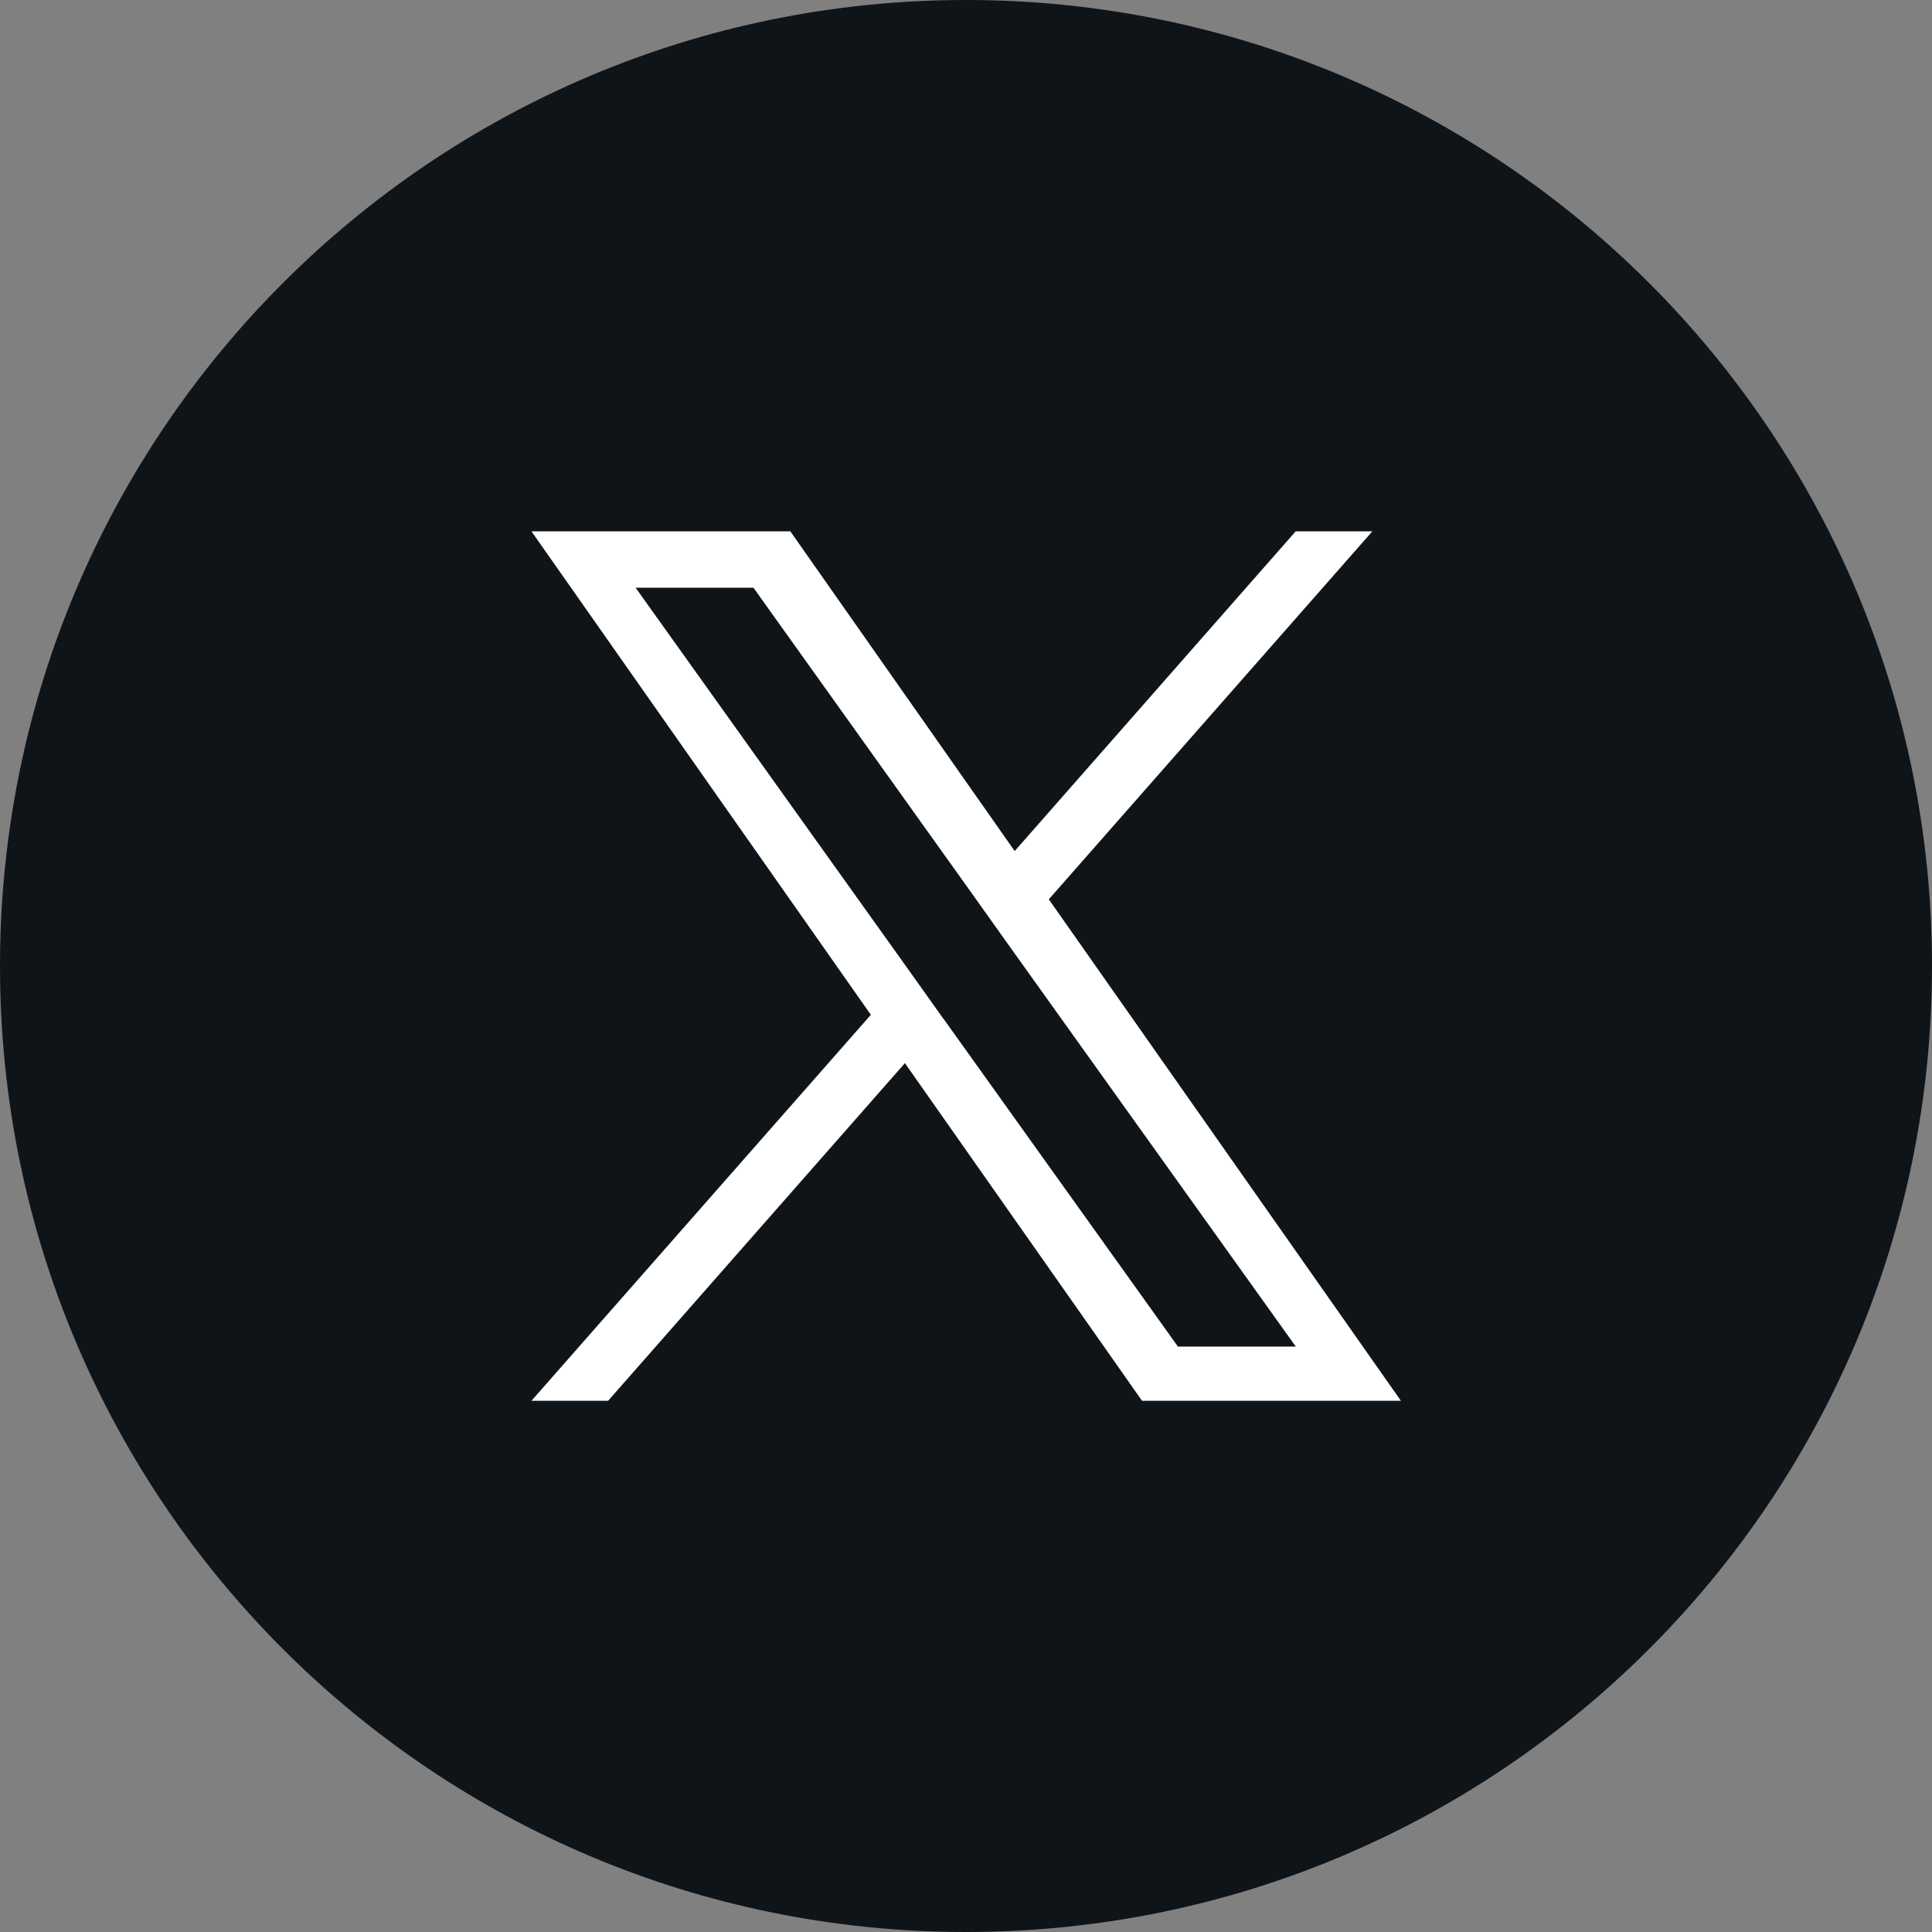
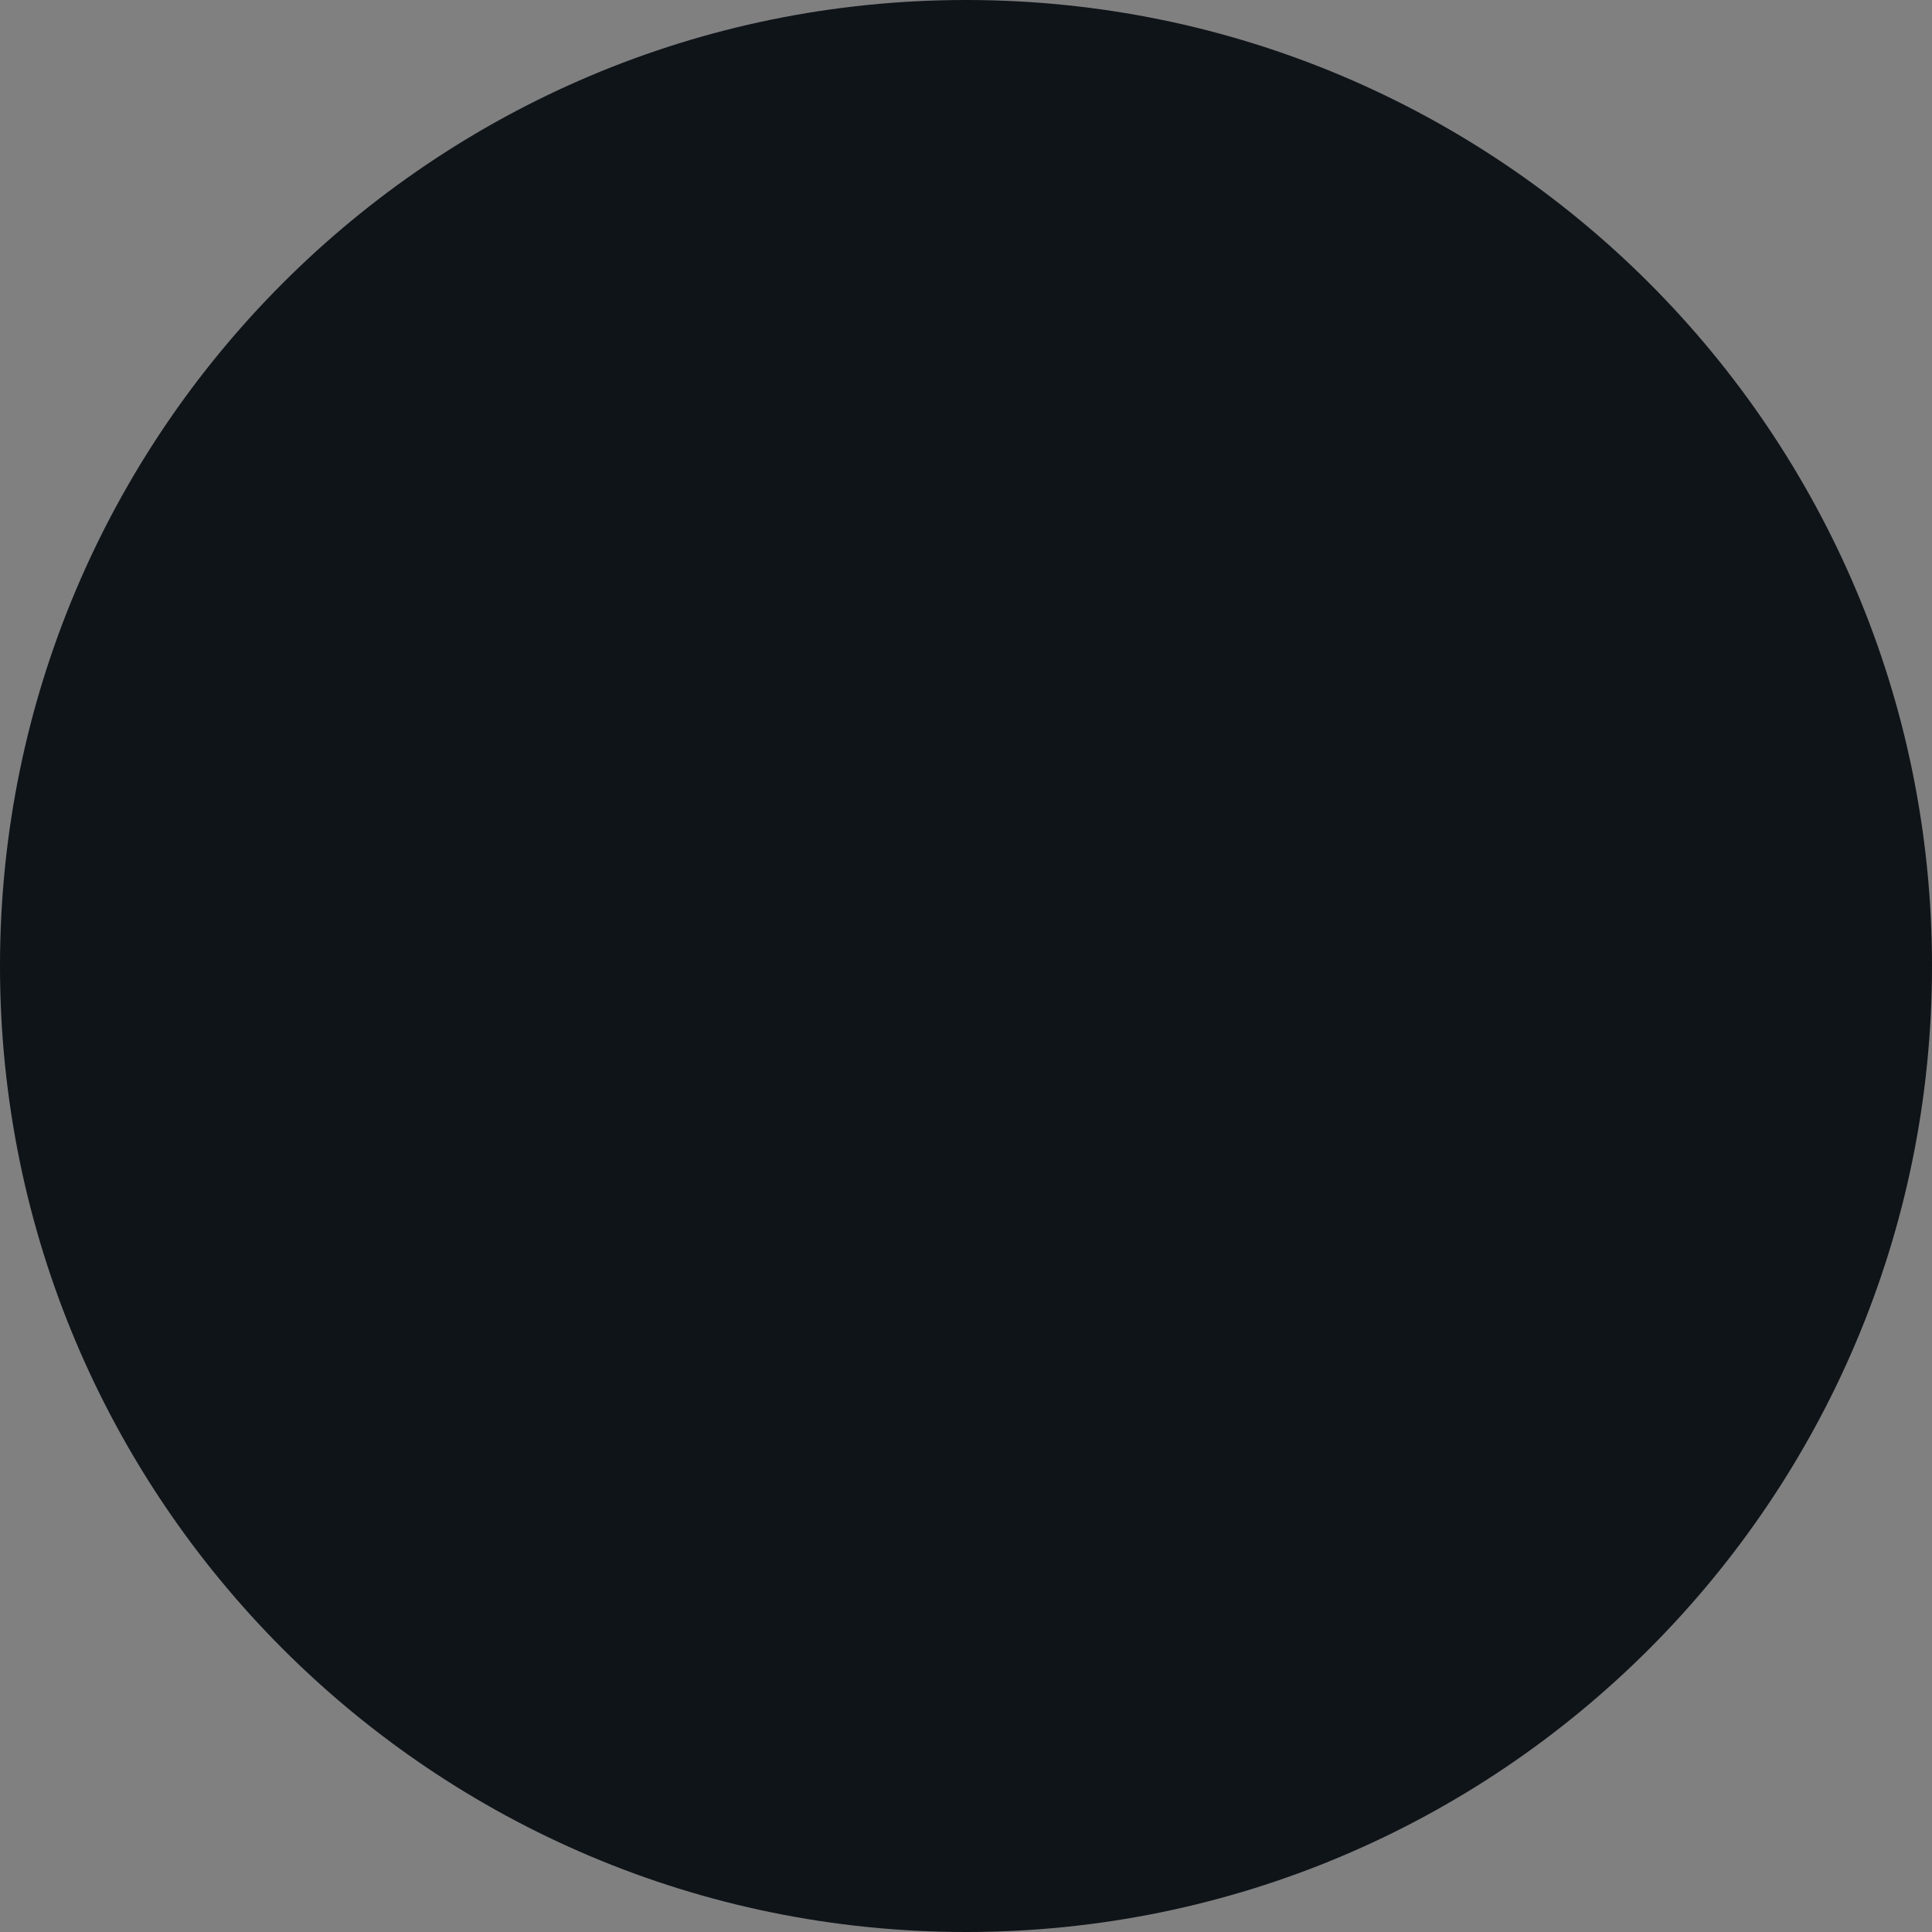
<svg xmlns="http://www.w3.org/2000/svg" id="_レイヤー_2" data-name="レイヤー_2" viewBox="0 0 16.508 16.508">
  <rect x="0" y="0" width="16.508" height="16.508" fill="#808080" stroke="none" />
  <defs>
    <style>
      .cls-1 {
        fill: #fff;
      }

      .cls-2 {
        fill: #0f1419;
      }
    </style>
  </defs>
  <g id="_レイヤー_1-2" data-name="レイヤー_1">
-     <path class="cls-2" d="M8.254,0h0c4.559,0,8.254,3.696,8.254,8.254h0c0,4.559-3.696,8.254-8.254,8.254h0C3.696,16.508,0,12.813,0,8.254h0C0,3.696,3.696,0,8.254,0Z" />
-     <path class="cls-1" d="M8.961,7.685l2.765-3.145h-.655l-2.401,2.732-1.917-2.732h-2.212l2.9,4.131-2.9,3.298h.655l2.536-2.885,2.026,2.885h2.212l-3.008-4.284h0ZM8.063,8.708l-.294-.413-2.338-3.273h1.007l1.887,2.641.294.413,2.453,3.43h-1.007l-2.001-2.798h0Z" />
+     <path class="cls-2" d="M8.254,0h0c4.559,0,8.254,3.696,8.254,8.254h0c0,4.559-3.696,8.254-8.254,8.254h0C3.696,16.508,0,12.813,0,8.254C0,3.696,3.696,0,8.254,0Z" />
  </g>
</svg>